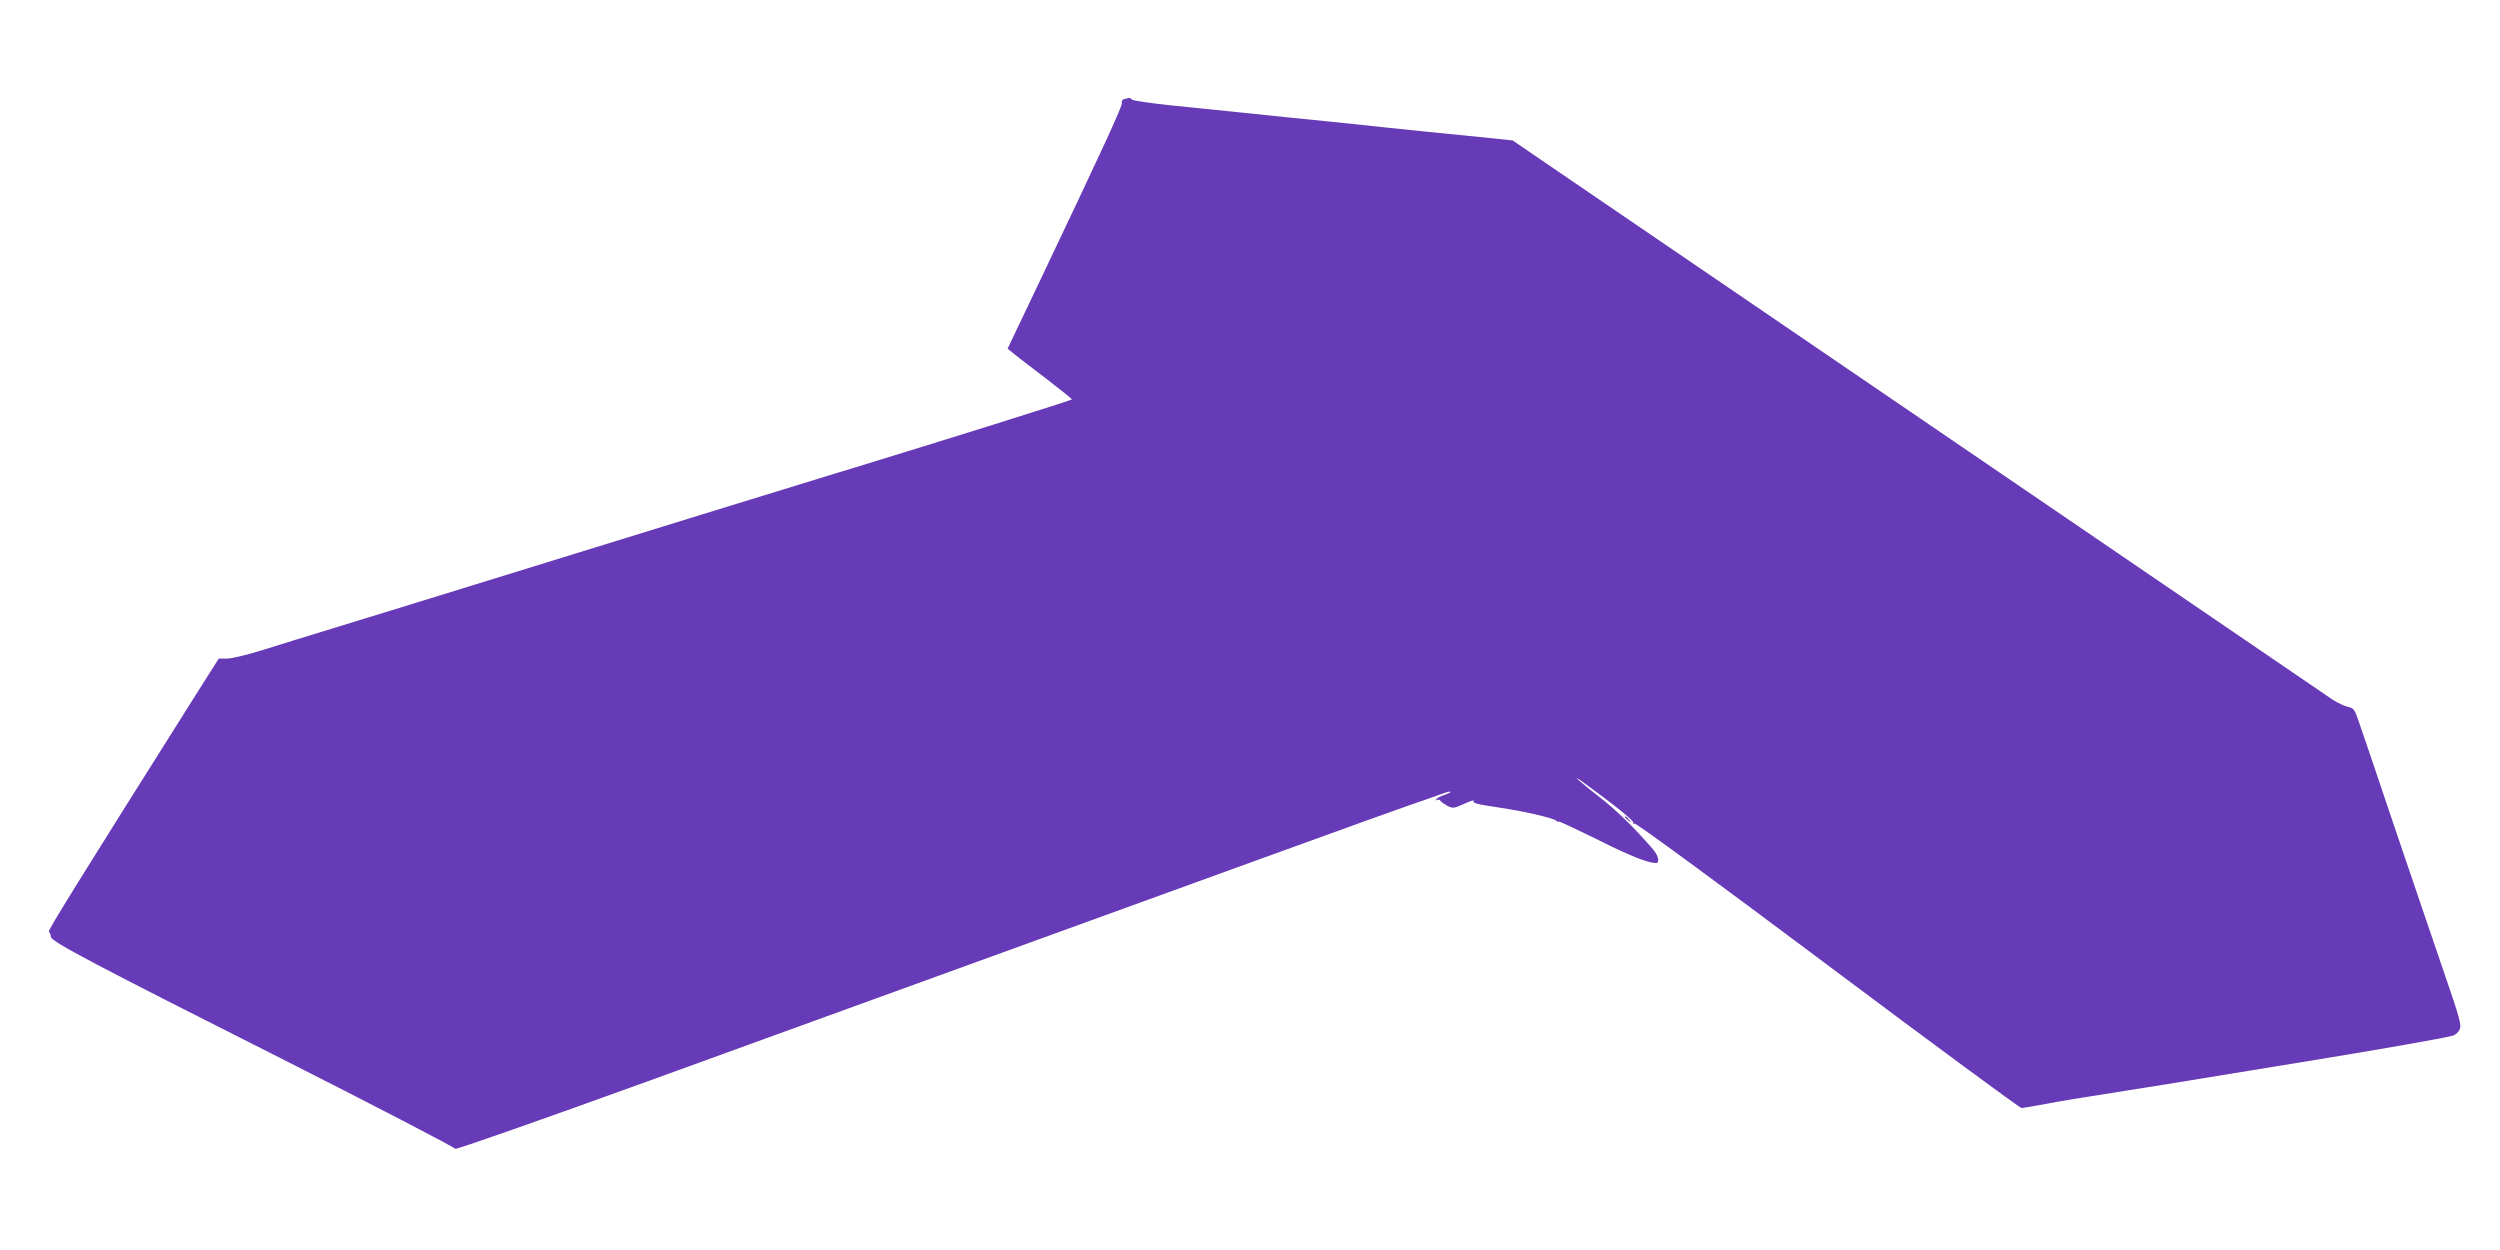
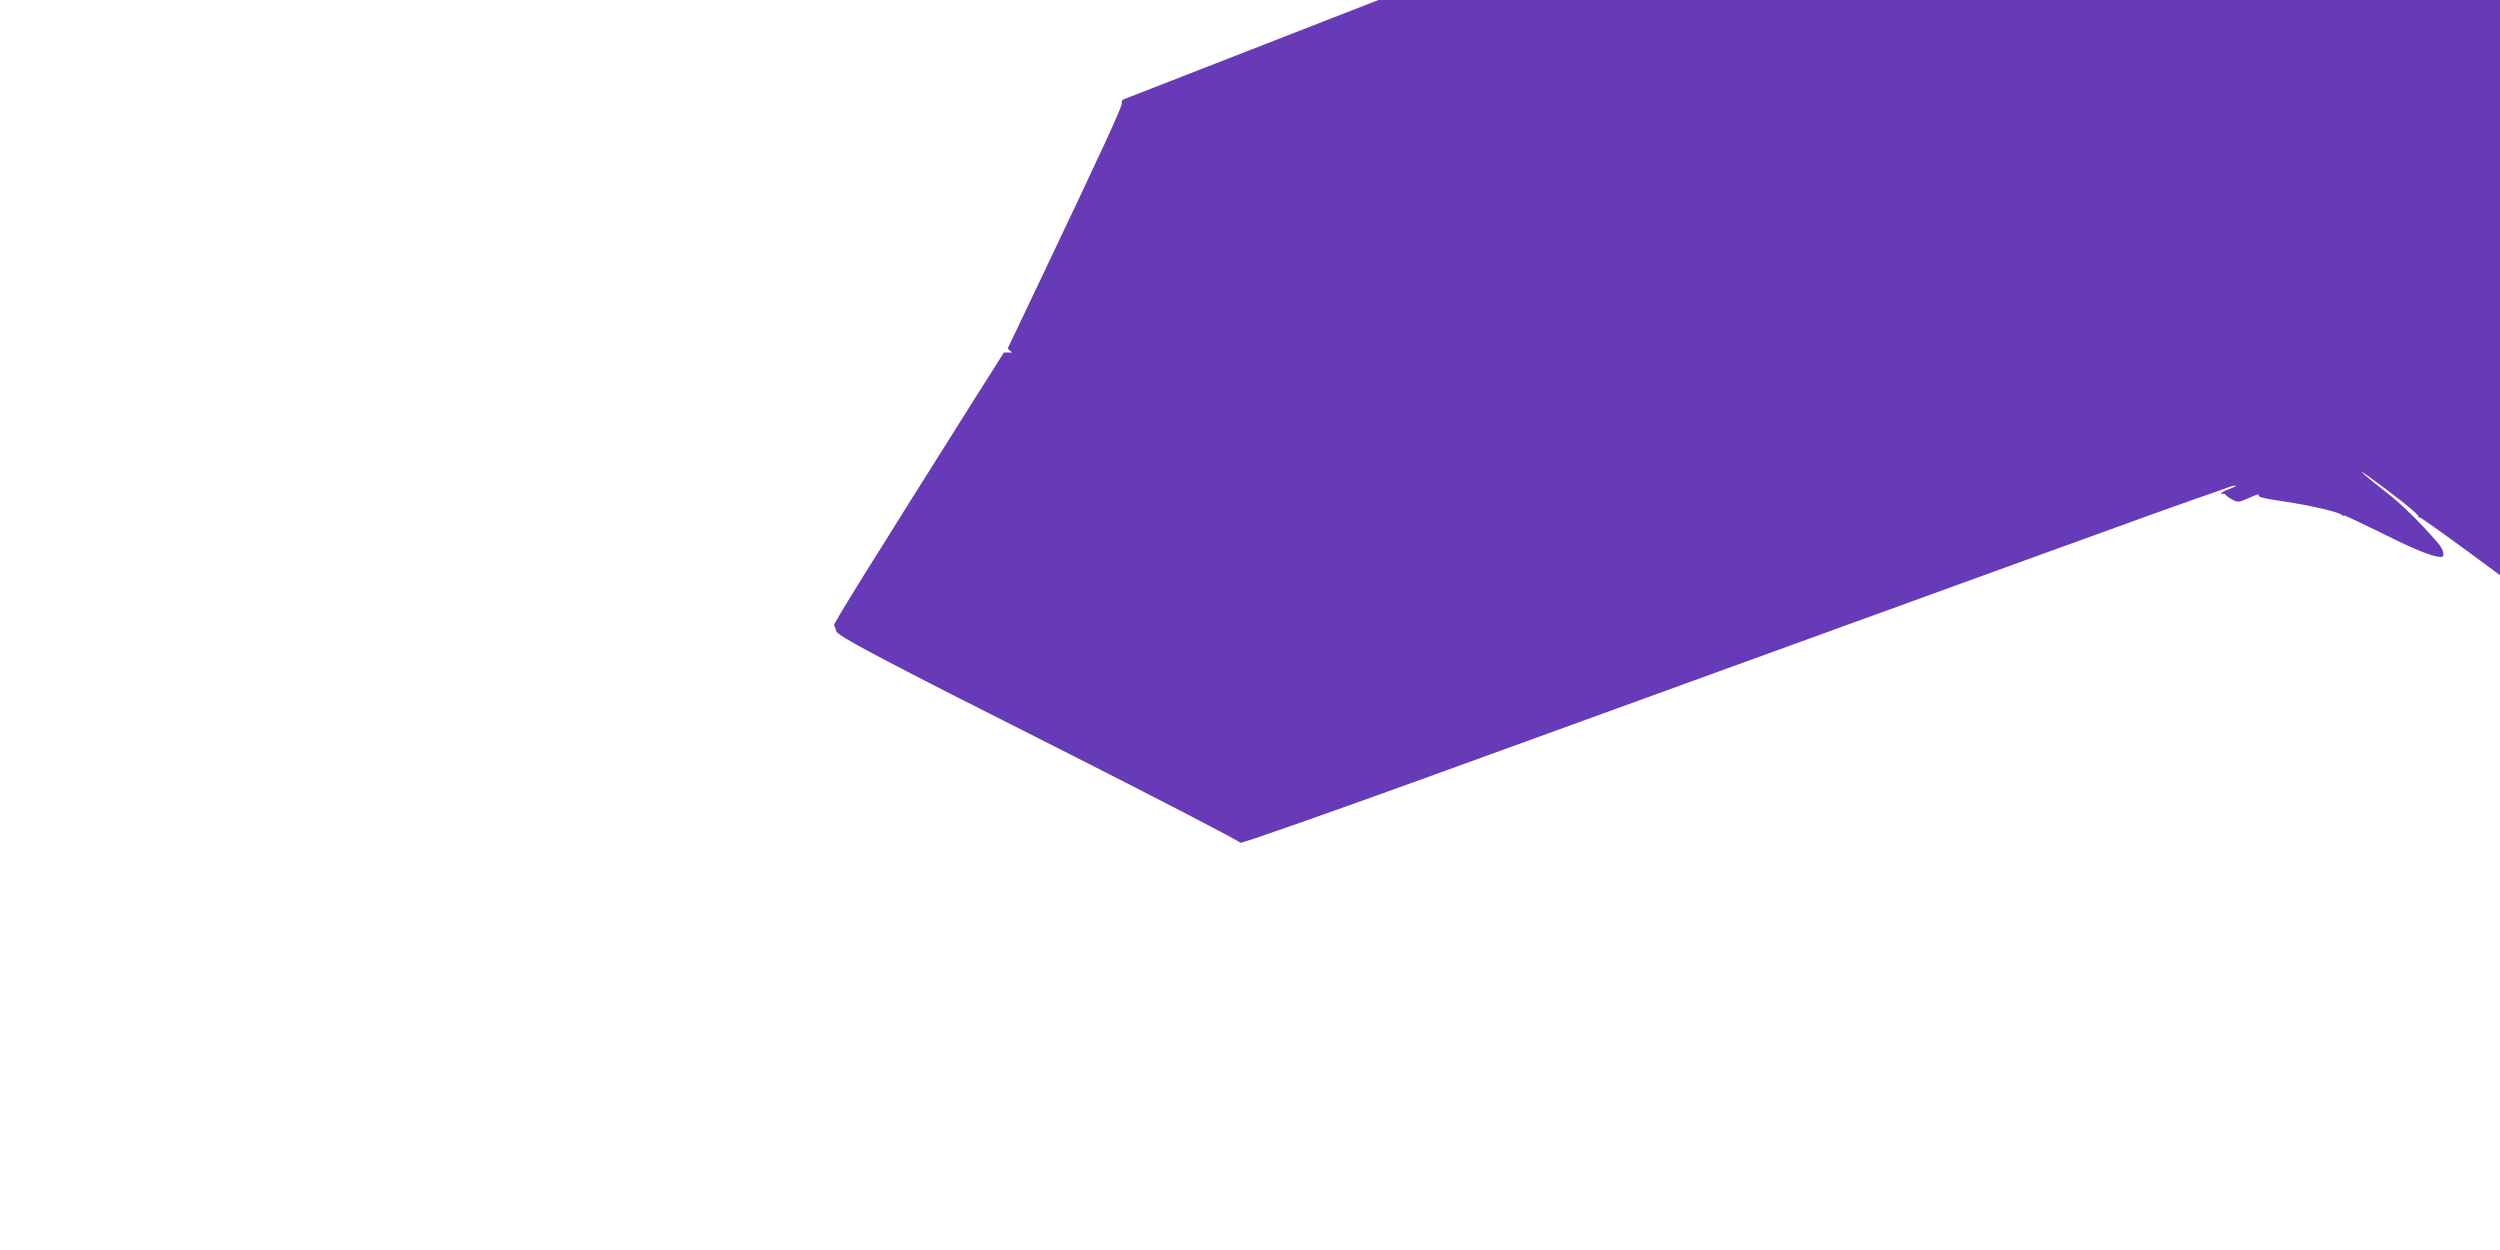
<svg xmlns="http://www.w3.org/2000/svg" version="1.0" width="1280pt" height="640pt" viewBox="0 0 1280 640" preserveAspectRatio="xMidYMid meet">
  <g transform="translate(0,640) scale(0.1,-0.1)" fill="#673ab7" stroke="none">
-     <path d="M5757 5893 c-11 -3 -16 -11 -13 -19 5 -13 -88 -215 -423 -919 l-162 -340 24 -20 c13 -11 88 -69 166 -128 78 -60 141 -110 139 -112 -5 -6 -683 -218 -1135 -356 -35 -10 -92 -28 -128 -39 -36 -11 -94 -29 -130 -40 -36 -11 -94 -29 -130 -40 -36 -11 -93 -29 -127 -39 -35 -11 -459 -141 -943 -291 -484 -150 -908 -280 -943 -291 -34 -10 -91 -28 -127 -39 -36 -11 -94 -29 -130 -40 -161 -49 -199 -61 -340 -105 -82 -26 -169 -47 -192 -47 l-43 0 -121 -191 c-587 -931 -756 -1203 -749 -1207 4 -3 10 -16 11 -28 4 -24 235 -146 1164 -614 463 -234 899 -460 906 -470 3 -5 442 149 975 342 3170 1151 3782 1373 3904 1415 74 25 152 53 174 61 21 8 40 13 43 10 2 -2 -12 -9 -31 -16 -20 -6 -39 -16 -42 -22 -4 -6 -2 -8 4 -4 6 3 13 2 17 -4 3 -6 20 -17 36 -26 28 -14 33 -13 85 10 30 14 52 21 49 17 -7 -13 13 -18 132 -36 123 -18 272 -52 291 -67 6 -6 12 -8 12 -4 0 3 71 -30 159 -73 175 -88 266 -127 317 -137 30 -5 34 -4 34 15 0 12 -12 36 -27 53 -97 112 -186 199 -271 265 -98 76 -157 128 -92 82 156 -113 269 -203 263 -212 -3 -6 -1 -7 5 -3 7 4 419 -298 989 -725 538 -403 985 -732 993 -732 8 0 65 10 125 21 61 12 187 33 280 47 163 25 353 56 1110 180 313 51 638 108 692 122 13 3 29 17 36 31 11 24 3 54 -86 312 -54 157 -169 496 -257 755 -87 259 -167 495 -178 525 -16 47 -23 55 -51 61 -17 4 -50 19 -74 34 -36 25 -3809 2597 -4097 2794 l-105 72 -95 10 c-52 5 -205 21 -340 34 -135 14 -310 32 -390 41 -80 8 -230 23 -335 34 -104 11 -235 24 -290 30 -55 6 -188 19 -295 30 -107 11 -199 25 -204 30 -6 6 -12 9 -15 9 -4 -1 -14 -3 -24 -6z" />
-     <path d="M8320 2216 c0 -2 8 -10 18 -17 15 -13 16 -12 3 4 -13 16 -21 21 -21 13z" />
+     <path d="M5757 5893 c-11 -3 -16 -11 -13 -19 5 -13 -88 -215 -423 -919 l-162 -340 24 -20 l-43 0 -121 -191 c-587 -931 -756 -1203 -749 -1207 4 -3 10 -16 11 -28 4 -24 235 -146 1164 -614 463 -234 899 -460 906 -470 3 -5 442 149 975 342 3170 1151 3782 1373 3904 1415 74 25 152 53 174 61 21 8 40 13 43 10 2 -2 -12 -9 -31 -16 -20 -6 -39 -16 -42 -22 -4 -6 -2 -8 4 -4 6 3 13 2 17 -4 3 -6 20 -17 36 -26 28 -14 33 -13 85 10 30 14 52 21 49 17 -7 -13 13 -18 132 -36 123 -18 272 -52 291 -67 6 -6 12 -8 12 -4 0 3 71 -30 159 -73 175 -88 266 -127 317 -137 30 -5 34 -4 34 15 0 12 -12 36 -27 53 -97 112 -186 199 -271 265 -98 76 -157 128 -92 82 156 -113 269 -203 263 -212 -3 -6 -1 -7 5 -3 7 4 419 -298 989 -725 538 -403 985 -732 993 -732 8 0 65 10 125 21 61 12 187 33 280 47 163 25 353 56 1110 180 313 51 638 108 692 122 13 3 29 17 36 31 11 24 3 54 -86 312 -54 157 -169 496 -257 755 -87 259 -167 495 -178 525 -16 47 -23 55 -51 61 -17 4 -50 19 -74 34 -36 25 -3809 2597 -4097 2794 l-105 72 -95 10 c-52 5 -205 21 -340 34 -135 14 -310 32 -390 41 -80 8 -230 23 -335 34 -104 11 -235 24 -290 30 -55 6 -188 19 -295 30 -107 11 -199 25 -204 30 -6 6 -12 9 -15 9 -4 -1 -14 -3 -24 -6z" />
  </g>
</svg>